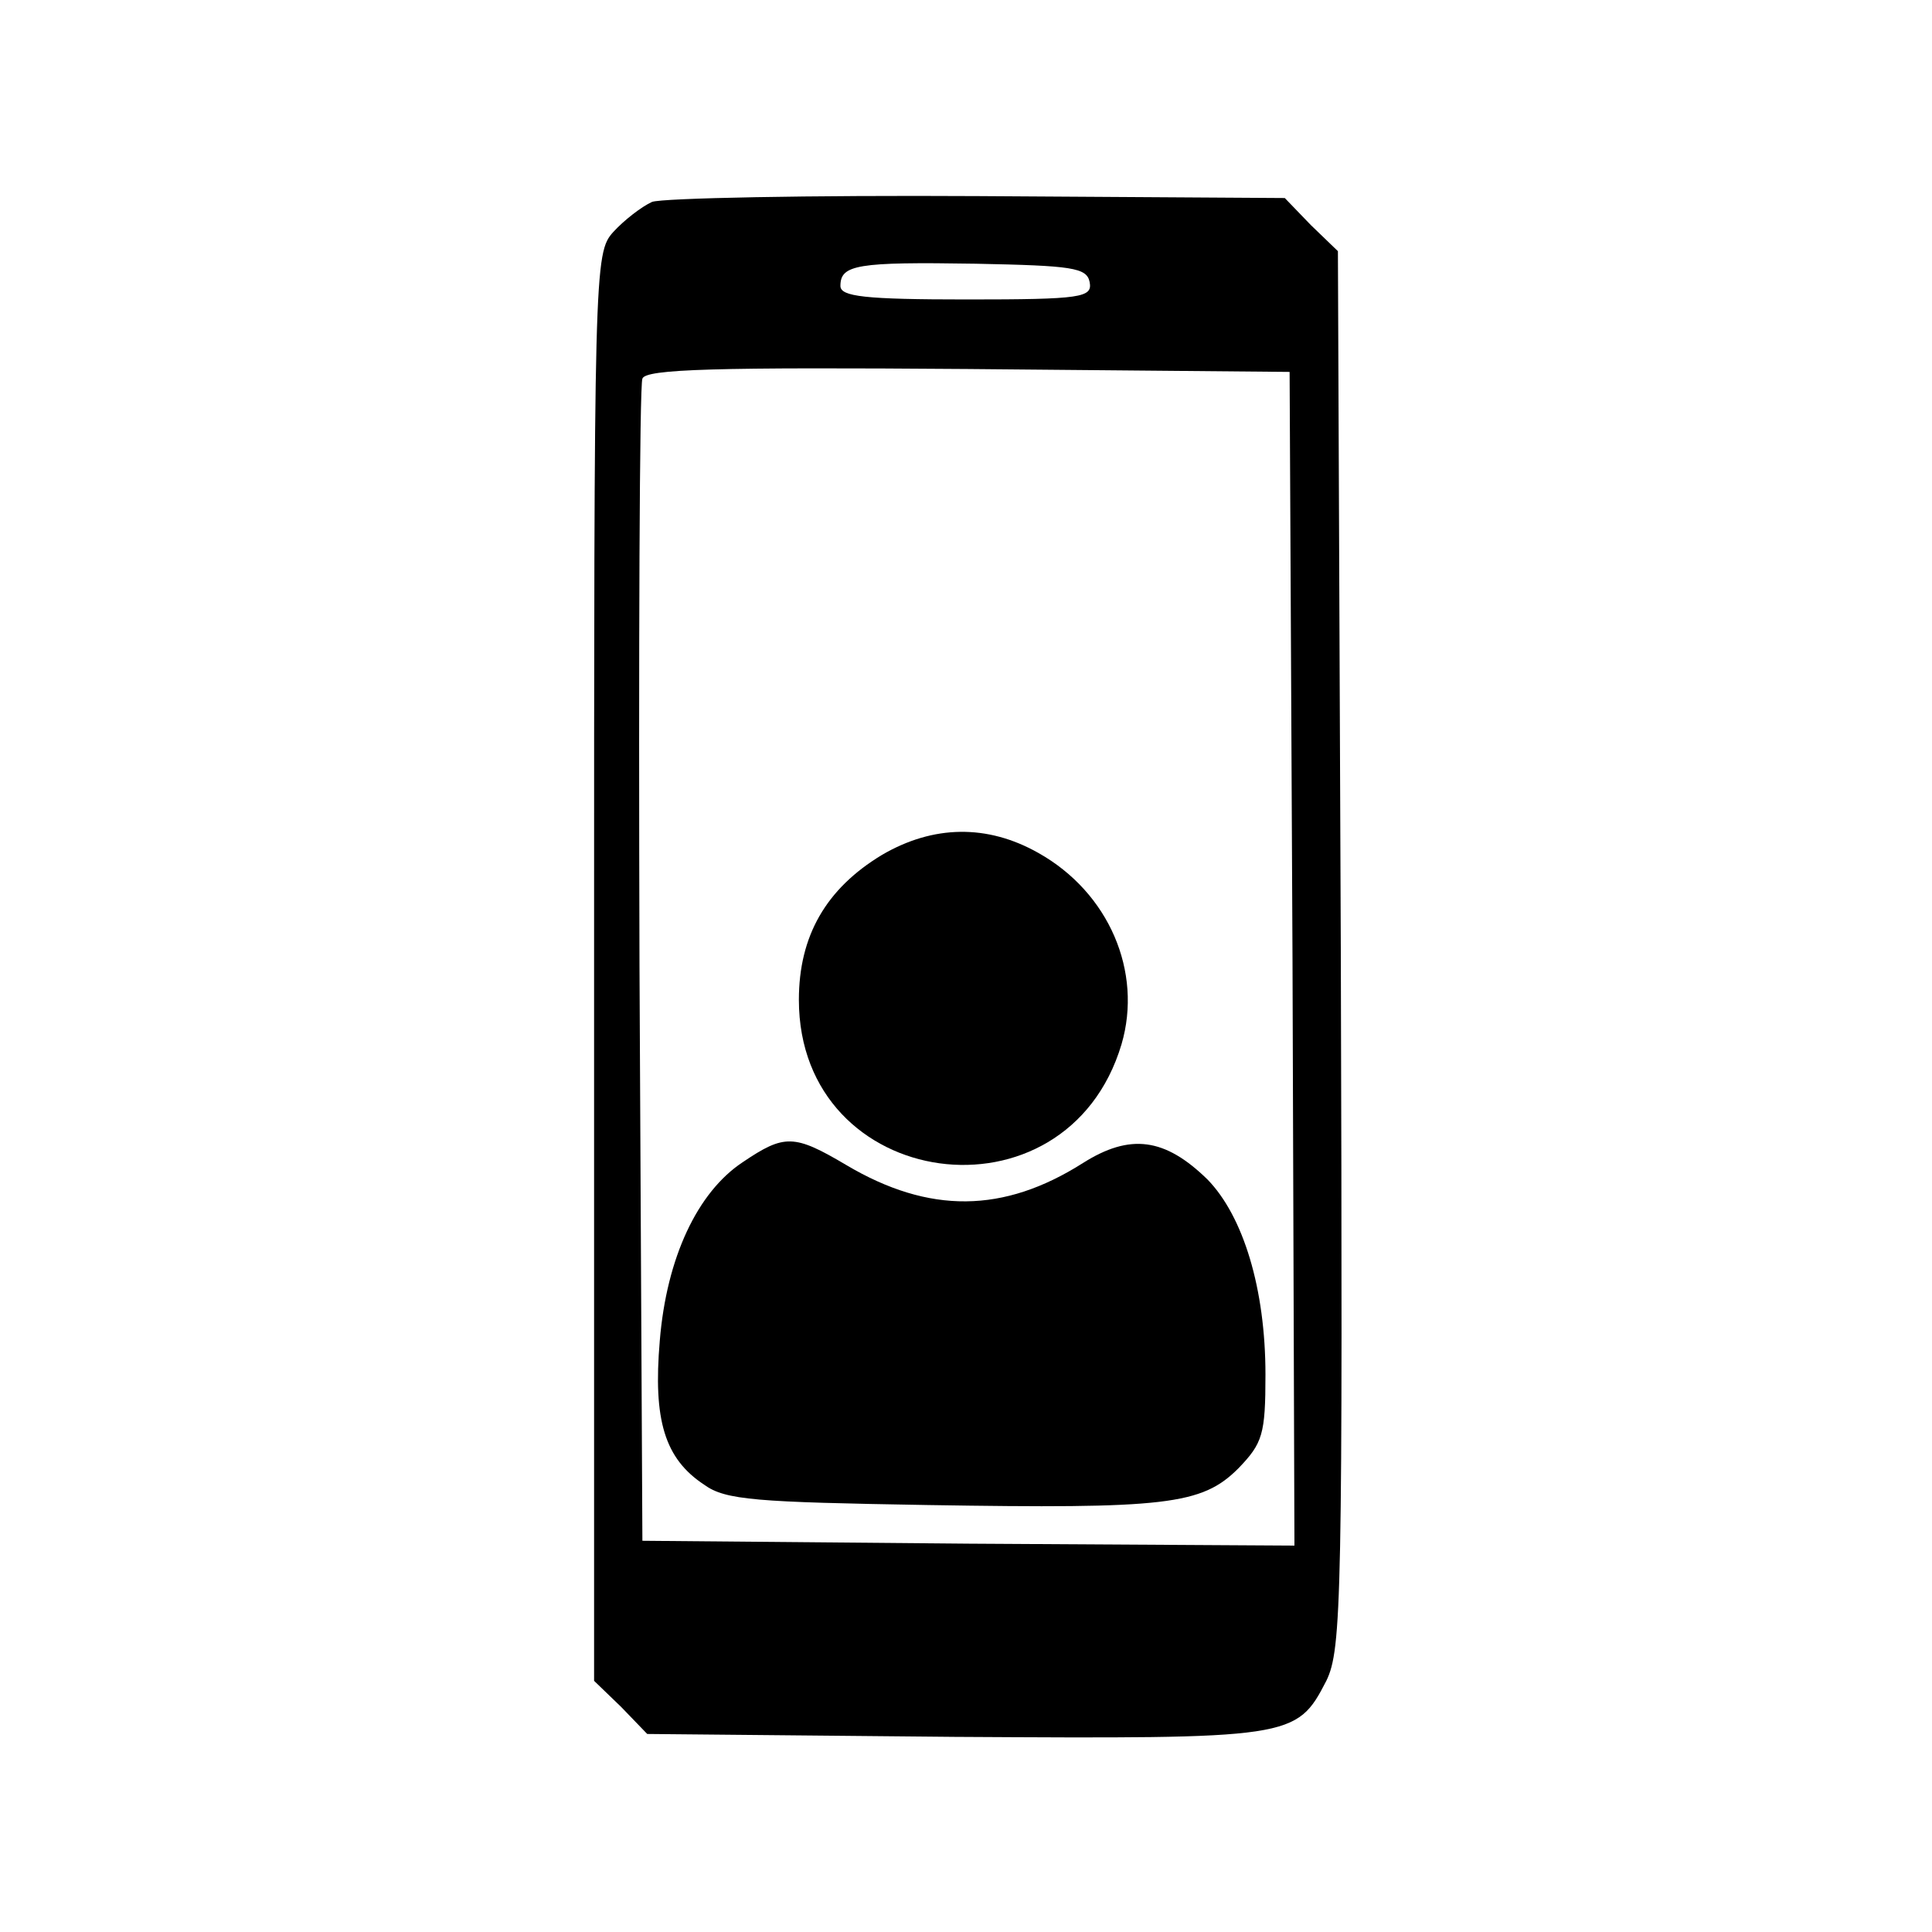
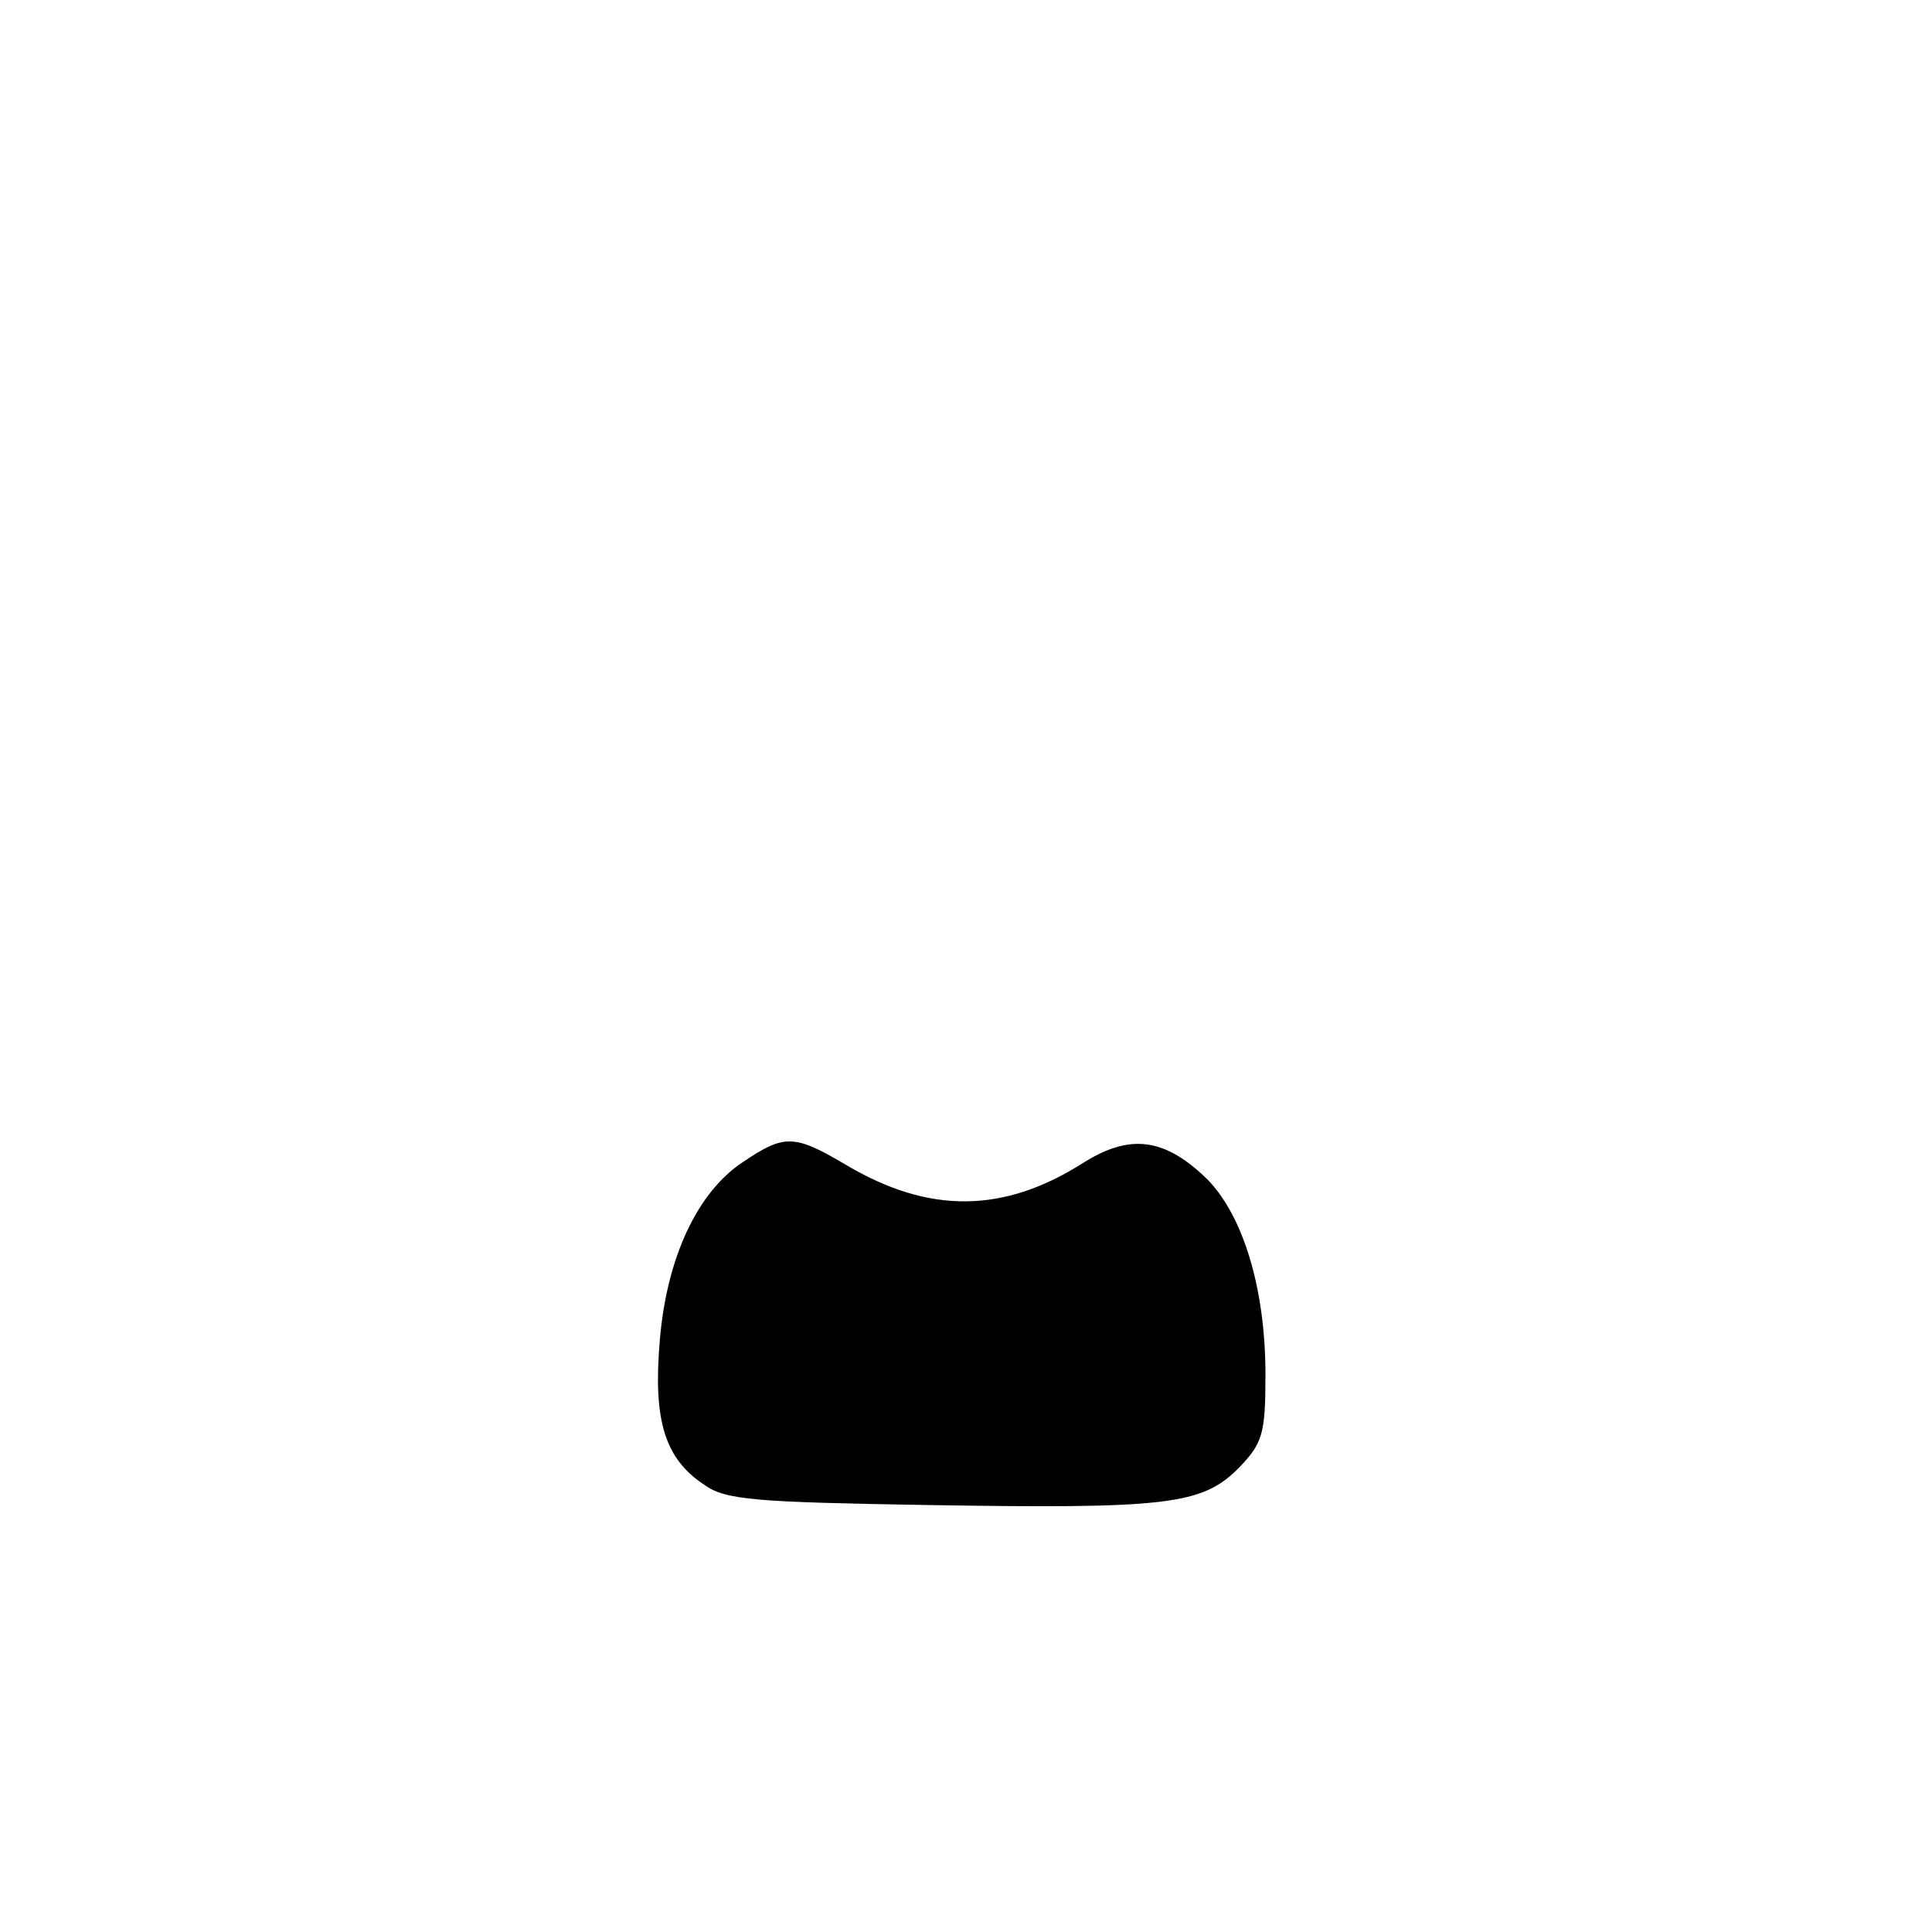
<svg xmlns="http://www.w3.org/2000/svg" version="1.0" width="200pt" height="200pt" viewBox="0 0 200 200" preserveAspectRatio="xMidYMid meet">
  <g transform="translate(0,200) scale(0.1,-0.1)" fill="#000000" stroke="none">
-     <path d="M675 1791 c-11 -5 -29 -19 -40 -31 -20 -22 -20 -36 -20 -761 l0 -739 28 -27 27 -28 318 -3 c350 -2 354 -2 385 58 16 33 17 84 15 757 l-3 723 -28 27 -27 28 -318 2 c-174 1 -326 -2 -337 -6z m453 -83 c3 -16 -8 -18 -127 -18 -106 0 -131 3 -131 14 0 22 17 25 140 23 100 -2 115 -4 118 -19z m210 -701 l2 -607 -337 2 -338 3 -3 595 c-1 327 0 601 3 608 3 10 76 12 337 10 l333 -3 3 -608z" />
-     <path d="M913 1115 c-58 -35 -86 -84 -86 -150 0 -199 277 -237 334 -46 22 75 -13 157 -86 198 -53 30 -109 29 -162 -2z" />
+     <path d="M913 1115 z" />
    <path d="M769 797 c-47 -31 -79 -99 -86 -185 -7 -82 5 -122 46 -149 22 -16 54 -18 231 -21 247 -4 284 0 322 38 25 26 28 35 28 97 0 89 -23 164 -60 202 -44 43 -80 48 -129 17 -82 -52 -159 -53 -245 -2 -54 32 -64 32 -107 3z" />
  </g>
</svg>